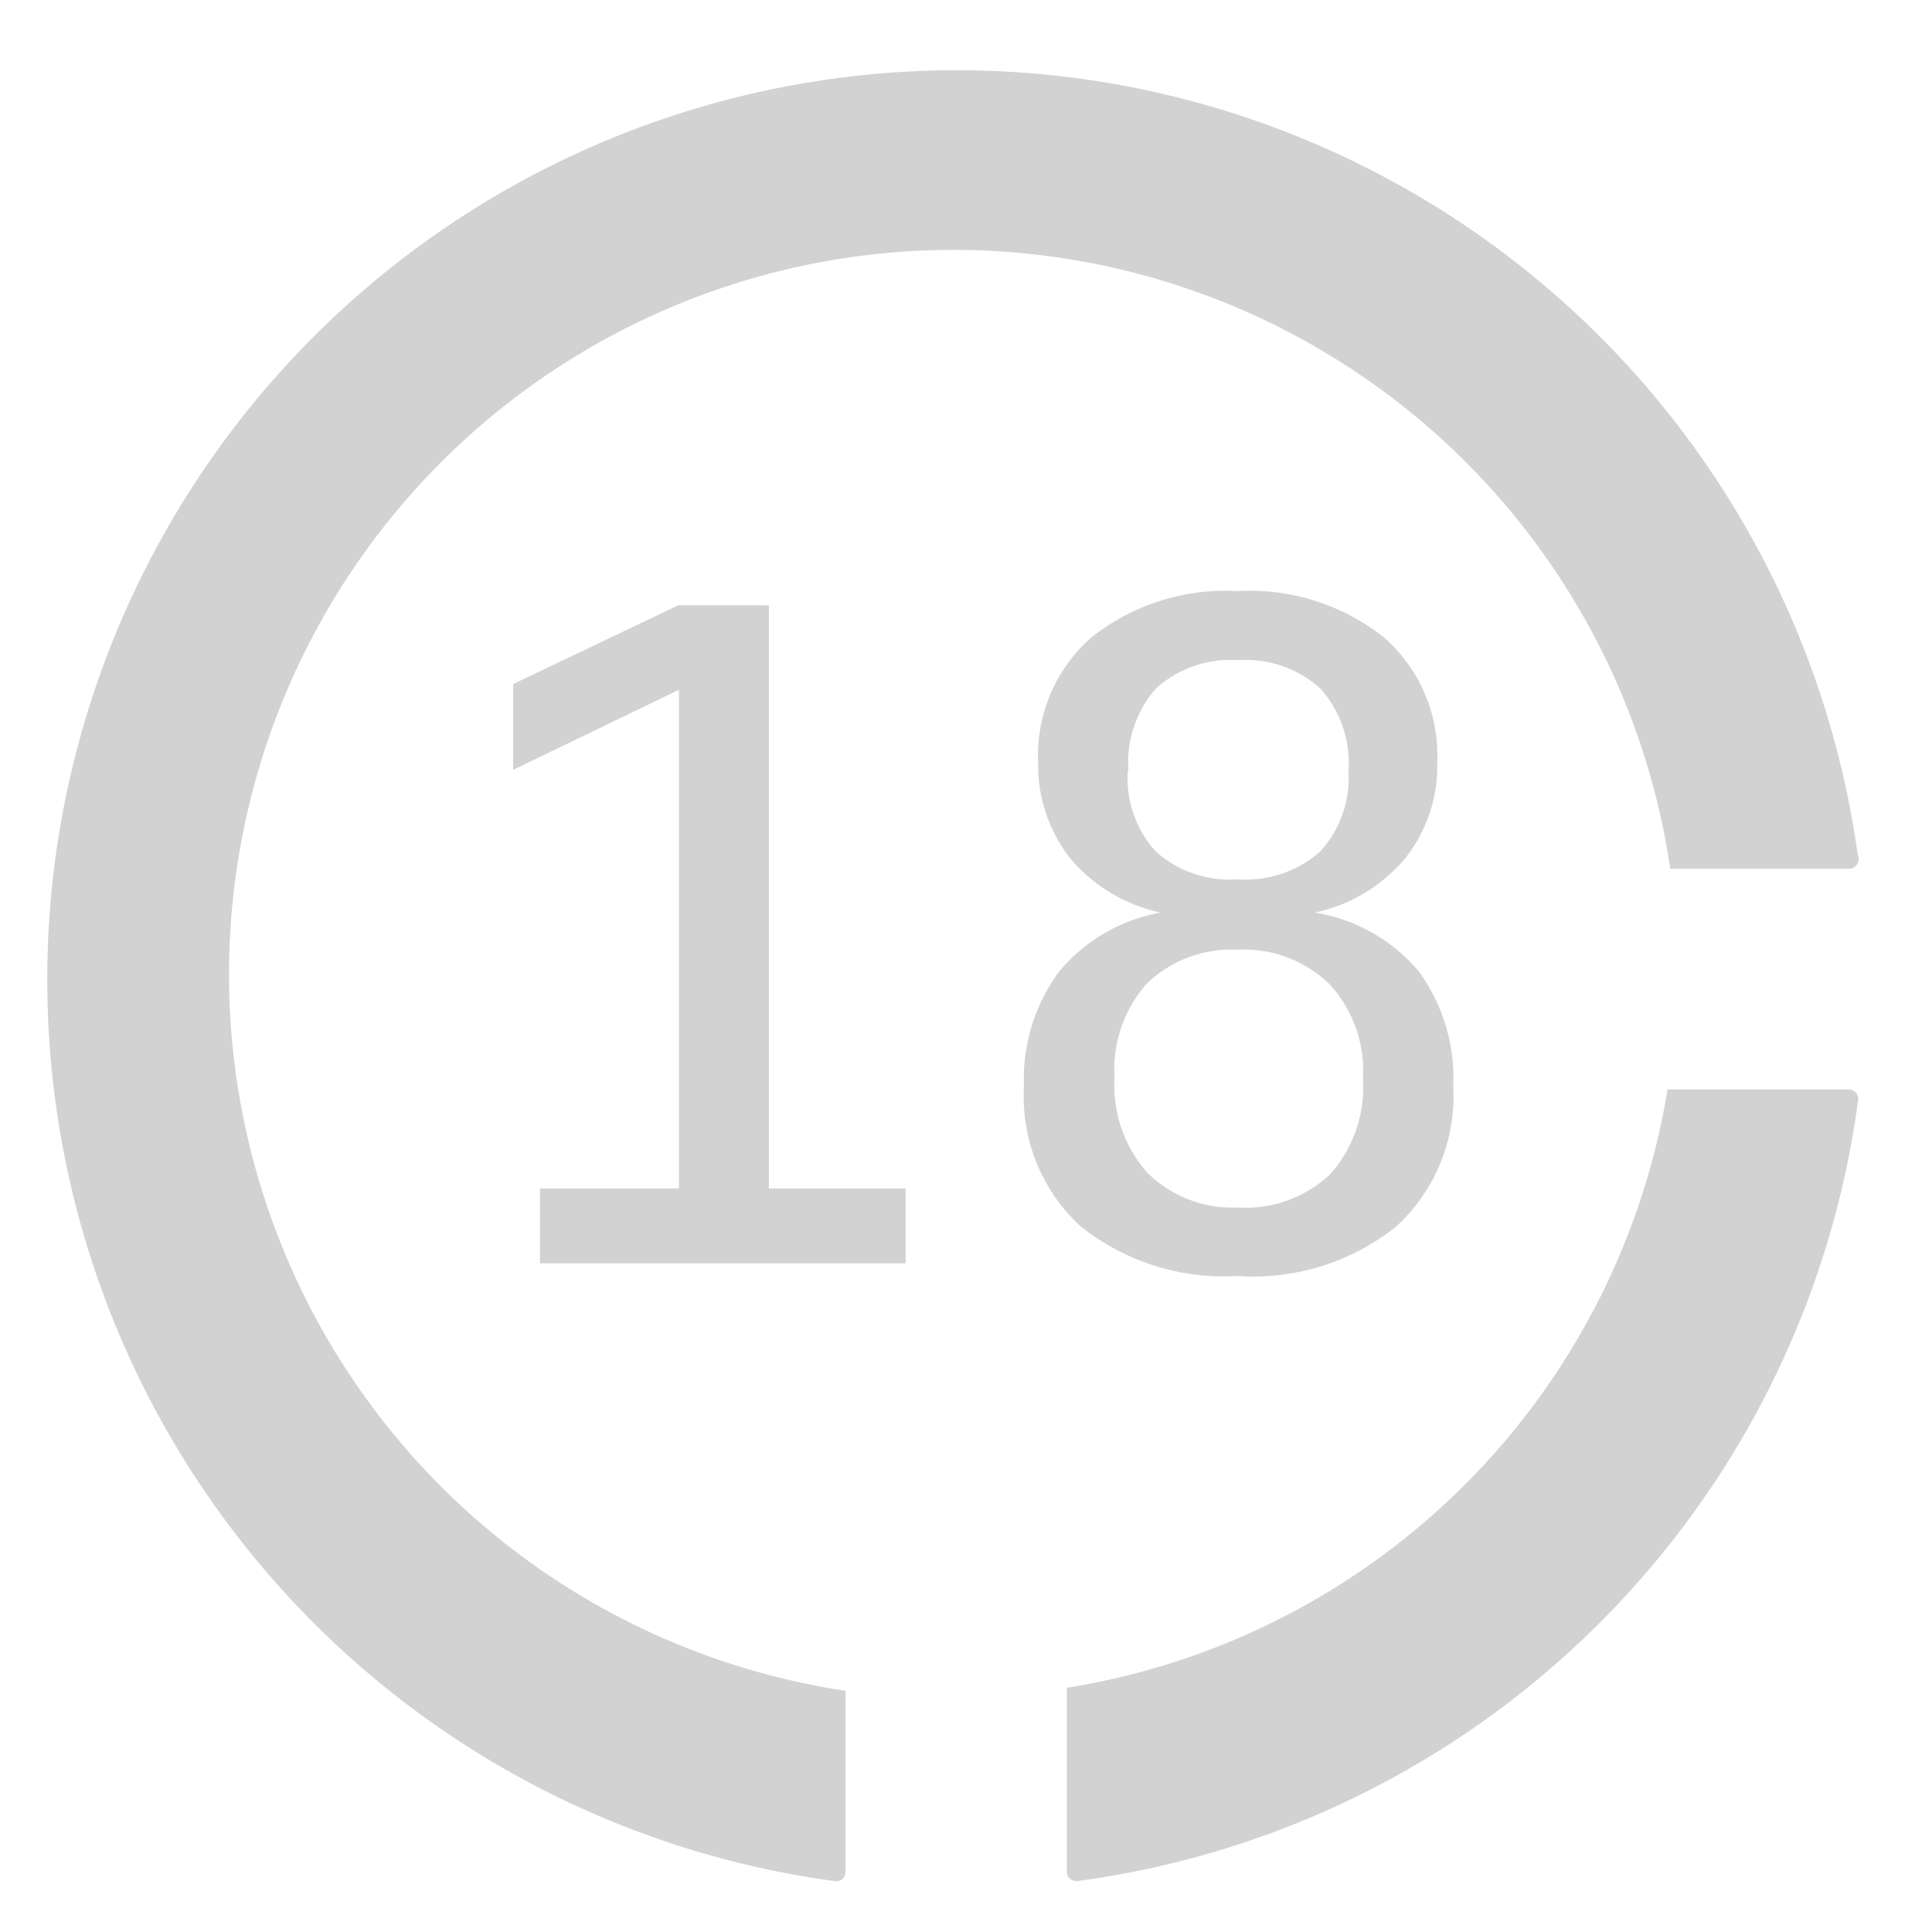
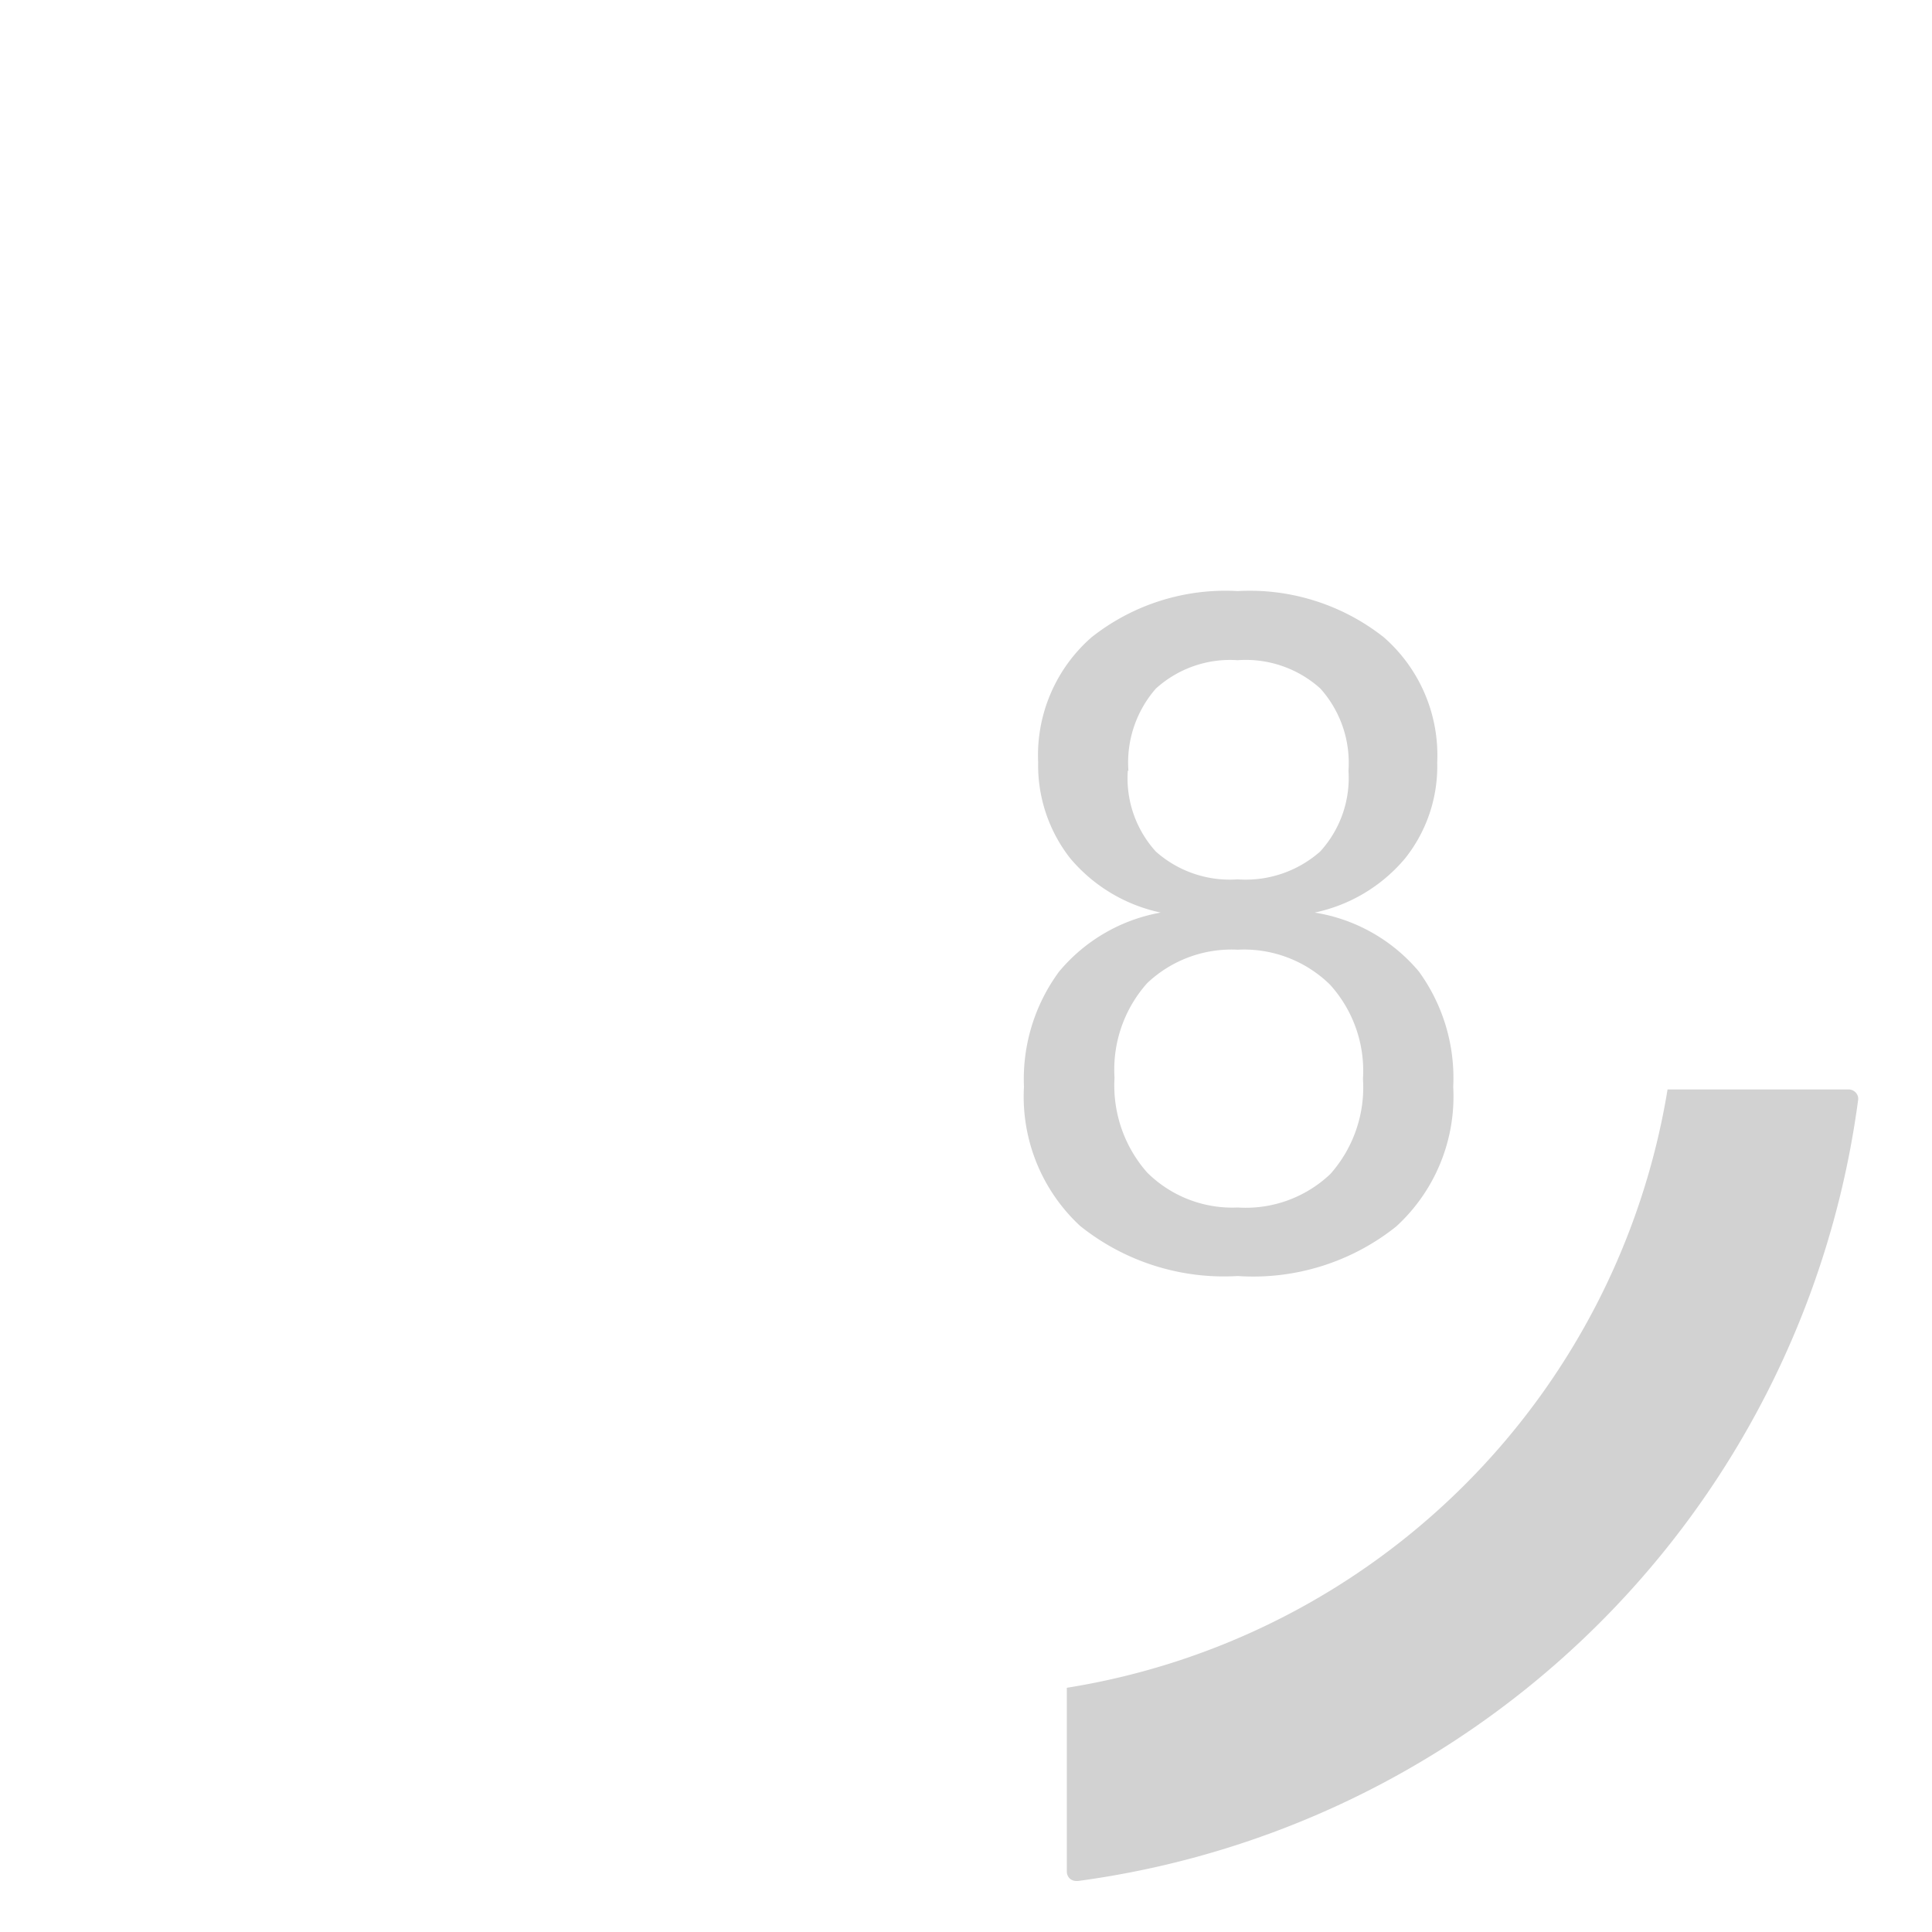
<svg xmlns="http://www.w3.org/2000/svg" viewBox="0 0 64 64">
-   <path d="M61.54,28.32a30.13,30.13,0,1,0-33.85,34h0a.3.3,0,0,0,.21-.07.34.34,0,0,0,.11-.24v-6A24,24,0,1,1,55.33,28.78h5.92a.32.32,0,0,0,.32-.32A.32.32,0,0,0,61.54,28.32Z" style="fill:#d2d2d2" />
  <path d="M61.48,36.2a.32.32,0,0,0-.24-.11h-6a24,24,0,0,1-19.9,19.82V62a.32.32,0,0,0,.11.24.33.33,0,0,0,.21.07h.05A30.12,30.12,0,0,0,61.55,36.46.3.3,0,0,0,61.48,36.2Z" style="fill:#d2d2d2" />
-   <path d="M17.89,39.37h4.6V22.85L17,25.5V22.66l5.47-2.61h3V39.37H30v2.48H17.89Z" style="fill:#d2d2d2" />
  <path d="M38.45,30.23a5.37,5.37,0,0,1-3-1.8,5,5,0,0,1-1.06-3.18,5.19,5.19,0,0,1,1.77-4.14A7.15,7.15,0,0,1,41,19.58a7.17,7.17,0,0,1,4.84,1.53,5.19,5.19,0,0,1,1.77,4.14,4.9,4.9,0,0,1-1.06,3.18,5.34,5.34,0,0,1-3,1.8A5.67,5.67,0,0,1,47,32.18,6,6,0,0,1,48.14,36a5.84,5.84,0,0,1-1.89,4.63A7.59,7.59,0,0,1,41,42.27a7.62,7.62,0,0,1-5.22-1.66A5.84,5.84,0,0,1,33.92,36a6,6,0,0,1,1.16-3.81A5.68,5.68,0,0,1,38.45,30.23ZM41,31.46A4.06,4.06,0,0,0,38,32.57a4.3,4.3,0,0,0-1.08,3.13A4.36,4.36,0,0,0,38,38.84,4,4,0,0,0,41,40a4.07,4.07,0,0,0,3.07-1.11,4.32,4.32,0,0,0,1.08-3.15,4.25,4.25,0,0,0-1.09-3.12A4.07,4.07,0,0,0,41,31.46Zm-3.64-5.93a3.61,3.61,0,0,0,.93,2.68,3.69,3.69,0,0,0,2.71.92,3.73,3.73,0,0,0,2.73-.92,3.61,3.61,0,0,0,.94-2.68,3.69,3.69,0,0,0-.93-2.72A3.69,3.69,0,0,0,41,21.87a3.66,3.66,0,0,0-2.71.94A3.72,3.72,0,0,0,37.38,25.53Z" style="fill:#d2d2d2" />
</svg>